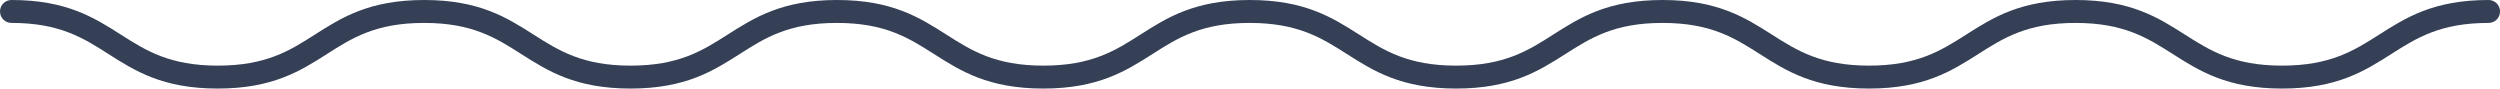
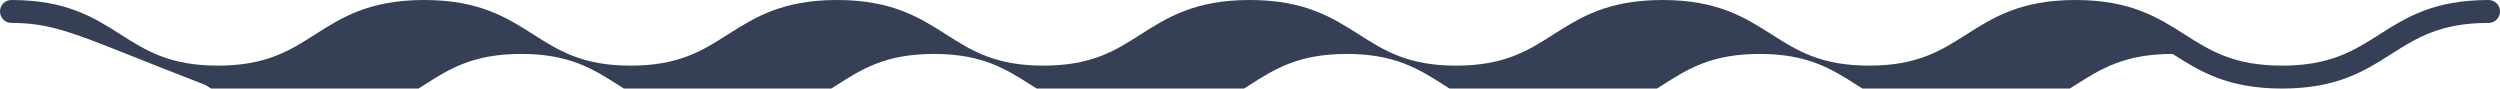
<svg xmlns="http://www.w3.org/2000/svg" id="Layer_1" x="0px" y="0px" viewBox="0 0 215.98 7.65" xml:space="preserve">
  <g>
    <g>
-       <path fill="#354057" d="M197.15,7.65c-4.75,0-7.14-1.52-9.45-2.99c-2.17-1.38-4.22-2.68-8.39-2.68c-4.17,0-6.22,1.3-8.39,2.68 c-2.31,1.47-4.7,2.99-9.45,2.99c-4.75,0-7.14-1.52-9.45-2.99c-2.17-1.38-4.22-2.68-8.39-2.68c-4.17,0-6.21,1.3-8.38,2.68 c-2.31,1.47-4.7,2.99-9.45,2.99c-4.75,0-7.14-1.52-9.45-2.99c-2.17-1.38-4.22-2.68-8.39-2.68c-4.17,0-6.22,1.3-8.38,2.68 c-2.31,1.47-4.7,2.99-9.45,2.99s-7.14-1.52-9.45-2.99c-2.17-1.38-4.21-2.68-8.38-2.68c-4.17,0-6.22,1.3-8.38,2.68 c-2.31,1.47-4.7,2.99-9.45,2.99c-4.75,0-7.14-1.52-9.45-2.99c-2.17-1.38-4.21-2.68-8.38-2.68c-4.17,0-6.22,1.3-8.38,2.68 c-2.31,1.47-4.7,2.99-9.45,2.99c-4.75,0-7.14-1.52-9.45-2.99C7.21,3.29,5.16,1.98,0.99,1.98C0.44,1.98,0,1.54,0,0.99 S0.44,0,0.99,0c4.75,0,7.14,1.52,9.45,2.99c2.17,1.38,4.21,2.68,8.38,2.68s6.22-1.3,8.38-2.68C29.51,1.52,31.9,0,36.65,0 c4.75,0,7.14,1.52,9.45,2.99c2.17,1.38,4.21,2.68,8.38,2.68c4.17,0,6.22-1.3,8.38-2.68C65.18,1.52,67.57,0,72.31,0 c4.75,0,7.14,1.52,9.45,2.99c2.17,1.38,4.21,2.68,8.38,2.68s6.22-1.3,8.38-2.68c2.31-1.47,4.7-2.99,9.45-2.99 c4.75,0,7.14,1.52,9.45,2.99c2.17,1.38,4.21,2.68,8.38,2.68c4.17,0,6.22-1.3,8.38-2.68c2.31-1.47,4.7-2.99,9.45-2.99 c4.75,0,7.14,1.52,9.45,2.99c2.17,1.38,4.22,2.68,8.39,2.68c4.17,0,6.22-1.3,8.39-2.68c2.31-1.47,4.7-2.99,9.45-2.99 c4.75,0,7.14,1.52,9.45,2.99c2.17,1.38,4.22,2.68,8.39,2.68s6.22-1.3,8.39-2.68c2.31-1.47,4.7-2.99,9.45-2.99 c0.55,0,0.99,0.44,0.99,0.99s-0.44,0.99-0.99,0.99c-4.17,0-6.22,1.3-8.39,2.68C204.29,6.13,201.9,7.65,197.15,7.65z" />
+       <path fill="#354057" d="M197.15,7.65c-4.75,0-7.14-1.52-9.45-2.99c-4.17,0-6.22,1.3-8.39,2.68 c-2.31,1.47-4.7,2.99-9.45,2.99c-4.75,0-7.14-1.52-9.45-2.99c-2.17-1.38-4.22-2.68-8.39-2.68c-4.17,0-6.21,1.3-8.38,2.68 c-2.31,1.47-4.7,2.99-9.45,2.99c-4.75,0-7.14-1.52-9.45-2.99c-2.17-1.38-4.22-2.68-8.39-2.68c-4.17,0-6.22,1.3-8.38,2.68 c-2.31,1.47-4.7,2.99-9.45,2.99s-7.14-1.52-9.45-2.99c-2.17-1.38-4.21-2.68-8.38-2.68c-4.17,0-6.22,1.3-8.38,2.68 c-2.31,1.47-4.7,2.99-9.45,2.99c-4.75,0-7.14-1.52-9.45-2.99c-2.17-1.38-4.21-2.68-8.38-2.68c-4.17,0-6.22,1.3-8.38,2.68 c-2.31,1.47-4.7,2.99-9.45,2.99c-4.75,0-7.14-1.52-9.45-2.99C7.21,3.29,5.16,1.98,0.99,1.98C0.44,1.98,0,1.54,0,0.99 S0.44,0,0.99,0c4.75,0,7.14,1.52,9.45,2.99c2.17,1.38,4.21,2.68,8.38,2.68s6.22-1.3,8.38-2.68C29.51,1.52,31.9,0,36.65,0 c4.75,0,7.14,1.52,9.45,2.99c2.17,1.38,4.21,2.68,8.38,2.68c4.17,0,6.22-1.3,8.38-2.68C65.18,1.52,67.57,0,72.31,0 c4.75,0,7.14,1.52,9.45,2.99c2.17,1.38,4.21,2.68,8.38,2.68s6.22-1.3,8.38-2.68c2.31-1.47,4.7-2.99,9.45-2.99 c4.75,0,7.14,1.52,9.45,2.99c2.17,1.38,4.21,2.68,8.38,2.68c4.17,0,6.22-1.3,8.38-2.68c2.31-1.47,4.7-2.99,9.45-2.99 c4.75,0,7.14,1.52,9.45,2.99c2.17,1.38,4.22,2.68,8.39,2.68c4.17,0,6.22-1.3,8.39-2.68c2.31-1.47,4.7-2.99,9.45-2.99 c4.75,0,7.14,1.52,9.45,2.99c2.17,1.38,4.22,2.68,8.39,2.68s6.22-1.3,8.39-2.68c2.31-1.47,4.7-2.99,9.45-2.99 c0.55,0,0.99,0.44,0.99,0.99s-0.44,0.99-0.99,0.99c-4.17,0-6.22,1.3-8.39,2.68C204.29,6.13,201.9,7.65,197.15,7.65z" />
    </g>
  </g>
</svg>